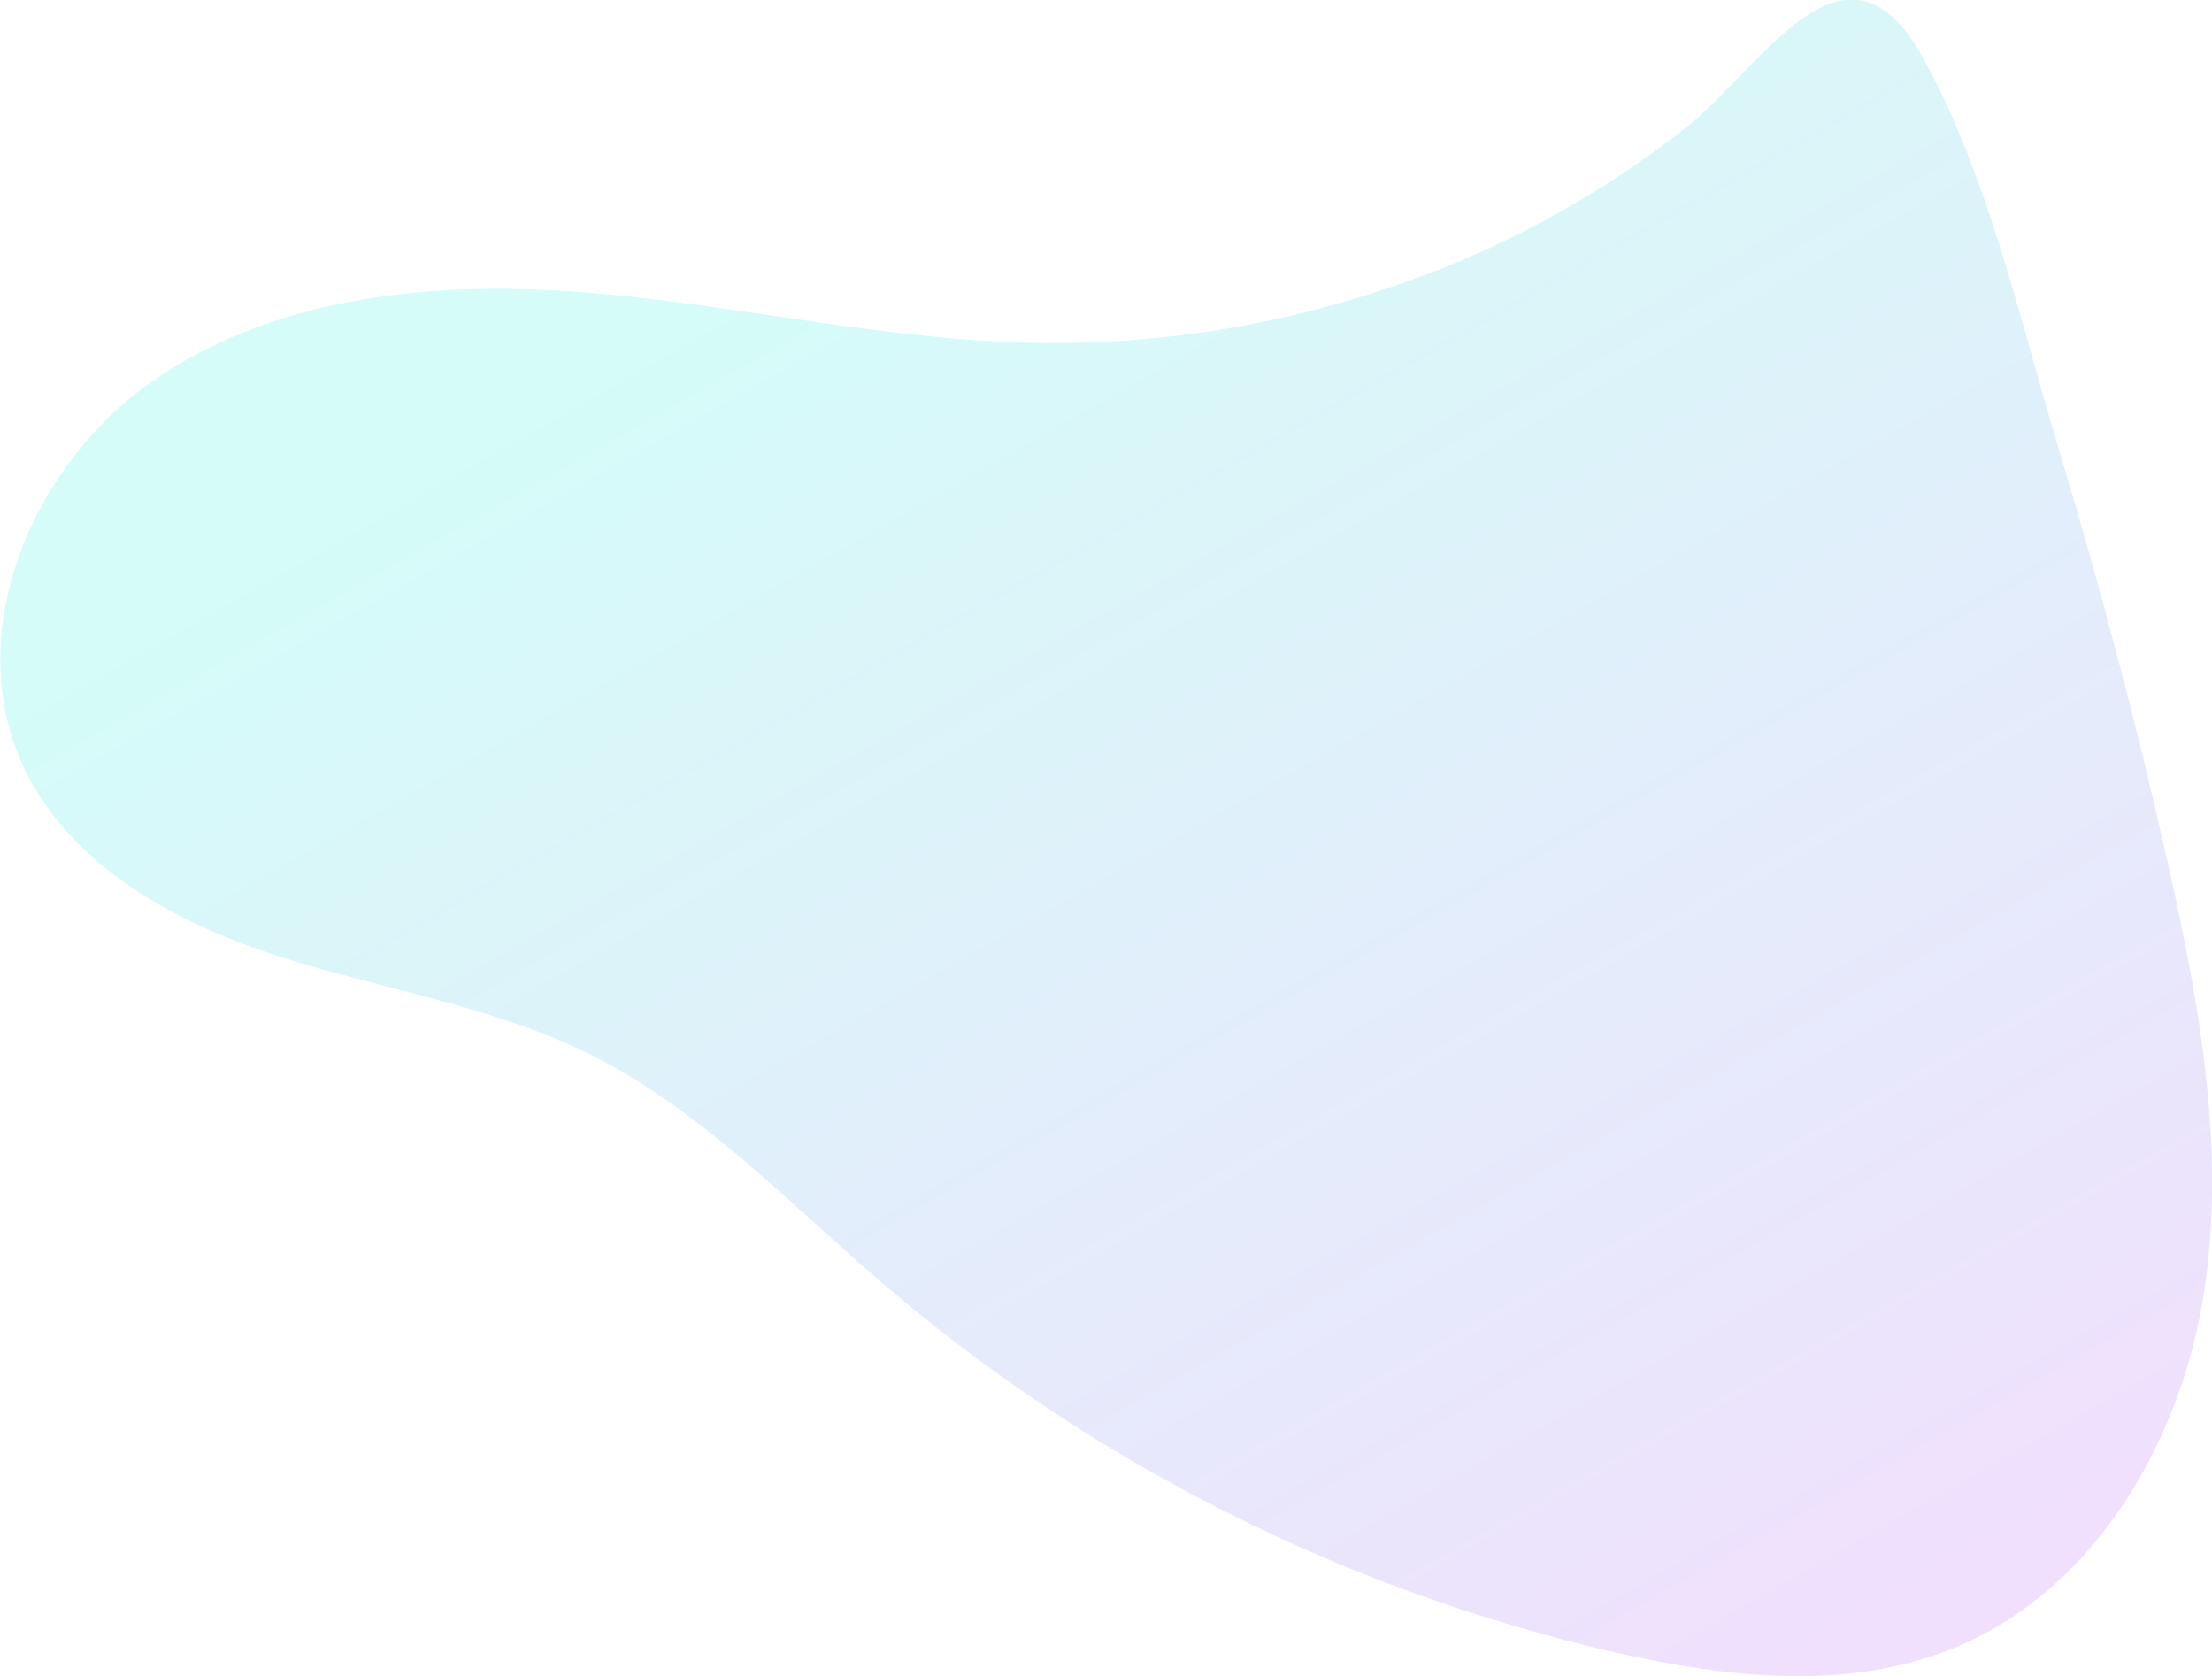
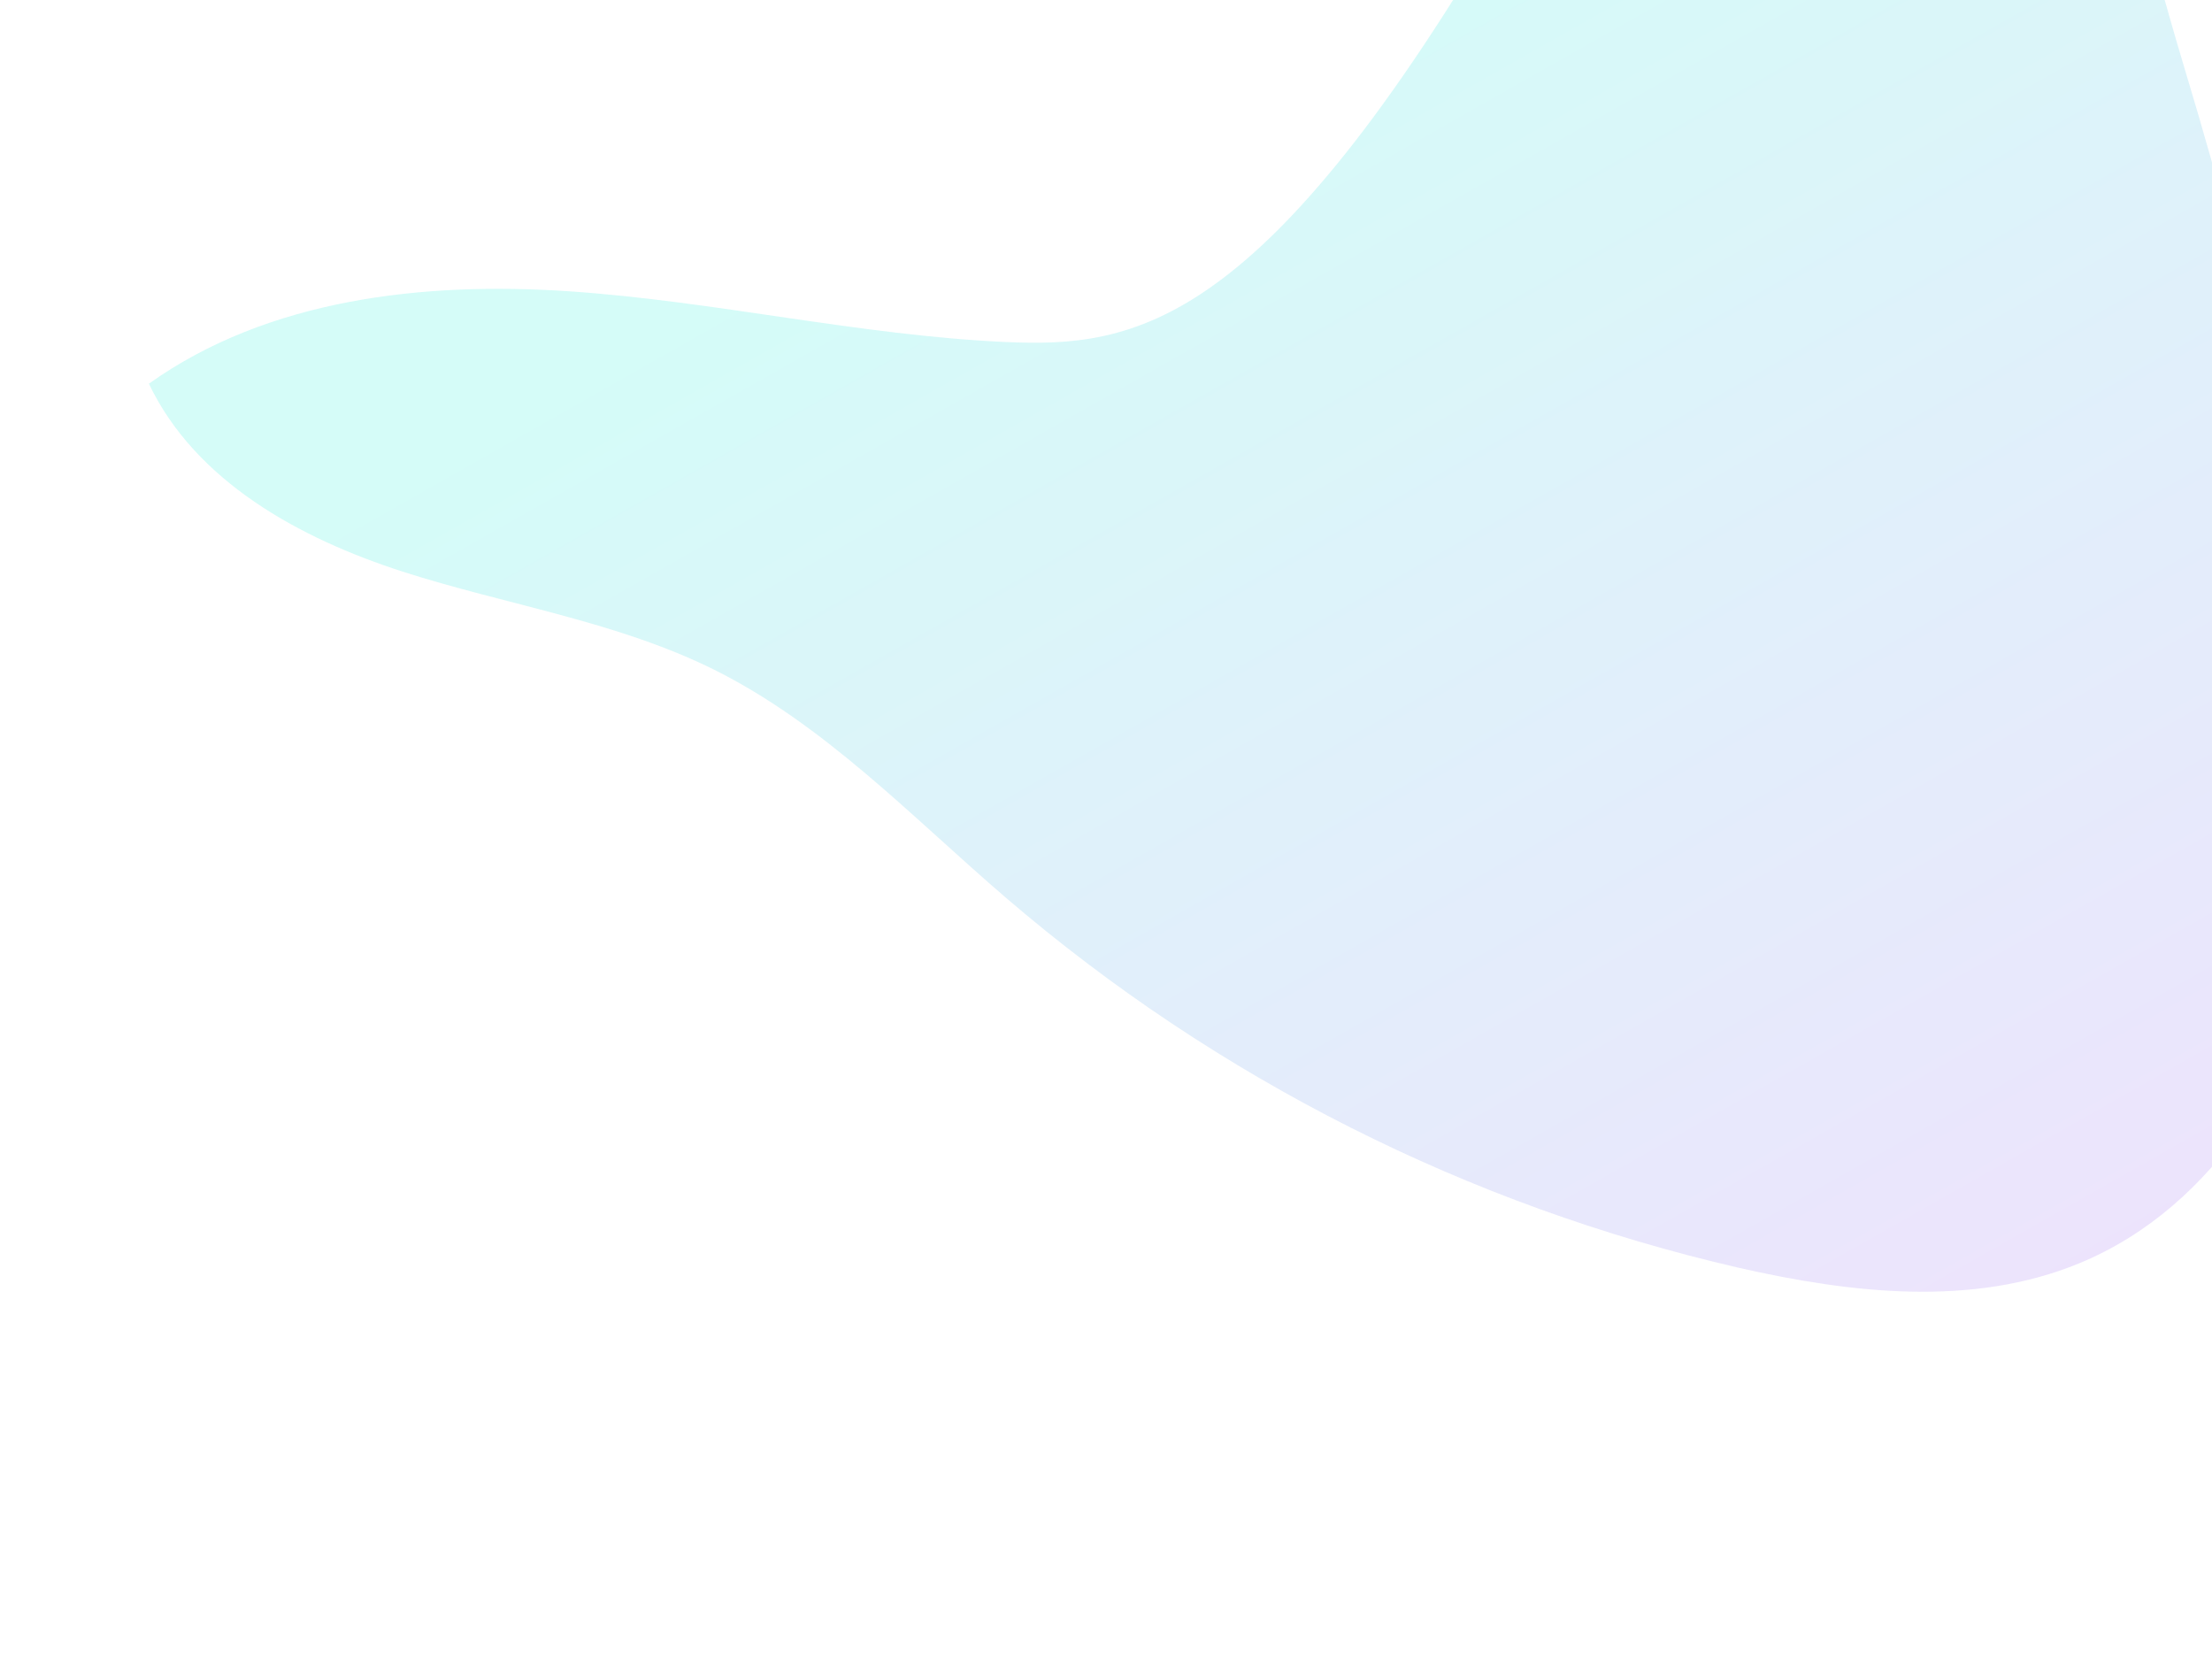
<svg xmlns="http://www.w3.org/2000/svg" version="1.1" id="圖層_1" x="0px" y="0px" viewBox="0 0 493.2 373.7" style="enable-background:new 0 0 493.2 373.7;" xml:space="preserve">
  <style type="text/css">
	.st0{opacity:0.372;}
	.st1{fill:url(#Path_64_1_);}
</style>
  <g id="Group_4432" transform="translate(-2365.399 -1784.857)" class="st0">
    <linearGradient id="Path_64_1_" gradientUnits="userSpaceOnUse" x1="2389.406" y1="2384.152" x2="2388.726" y2="2385.044" gradientTransform="matrix(493.168 0 0 -373.75 -1175500.875 893246.562)">
      <stop offset="0" style="stop-color:#E49EFC" />
      <stop offset="1" style="stop-color:#8DF6ED" />
    </linearGradient>
-     <path id="Path_64" class="st1" d="M2589.5,1861.1c-32.6-1.5-64.7-9.1-97.2-11.3s-67.2,1.7-93.7,20.6s-41.9,56.3-27.8,85.7   c10.4,21.8,33.6,34.5,56.6,41.9s47.4,11,69.1,21.7c24.9,12.3,44.4,33,65.5,51.1c47,40.3,103,68.5,163.3,82.4   c25.1,5.7,52.1,8.8,75.9-1c30.6-12.6,49.8-44.7,55.3-77.3c5.5-32.6-0.6-66-7.9-98.3c-6.9-30.7-15-61.2-24.1-91.4   c-8.6-28.5-16-61.9-30.6-87.9c-17.1-30.4-35.6,2.4-52.2,15.7c-20.1,15.9-42.8,28.2-67.2,36.2   C2647.2,1858.4,2618.4,1862.4,2589.5,1861.1z" />
+     <path id="Path_64" class="st1" d="M2589.5,1861.1c-32.6-1.5-64.7-9.1-97.2-11.3s-67.2,1.7-93.7,20.6c10.4,21.8,33.6,34.5,56.6,41.9s47.4,11,69.1,21.7c24.9,12.3,44.4,33,65.5,51.1c47,40.3,103,68.5,163.3,82.4   c25.1,5.7,52.1,8.8,75.9-1c30.6-12.6,49.8-44.7,55.3-77.3c5.5-32.6-0.6-66-7.9-98.3c-6.9-30.7-15-61.2-24.1-91.4   c-8.6-28.5-16-61.9-30.6-87.9c-17.1-30.4-35.6,2.4-52.2,15.7c-20.1,15.9-42.8,28.2-67.2,36.2   C2647.2,1858.4,2618.4,1862.4,2589.5,1861.1z" />
  </g>
</svg>